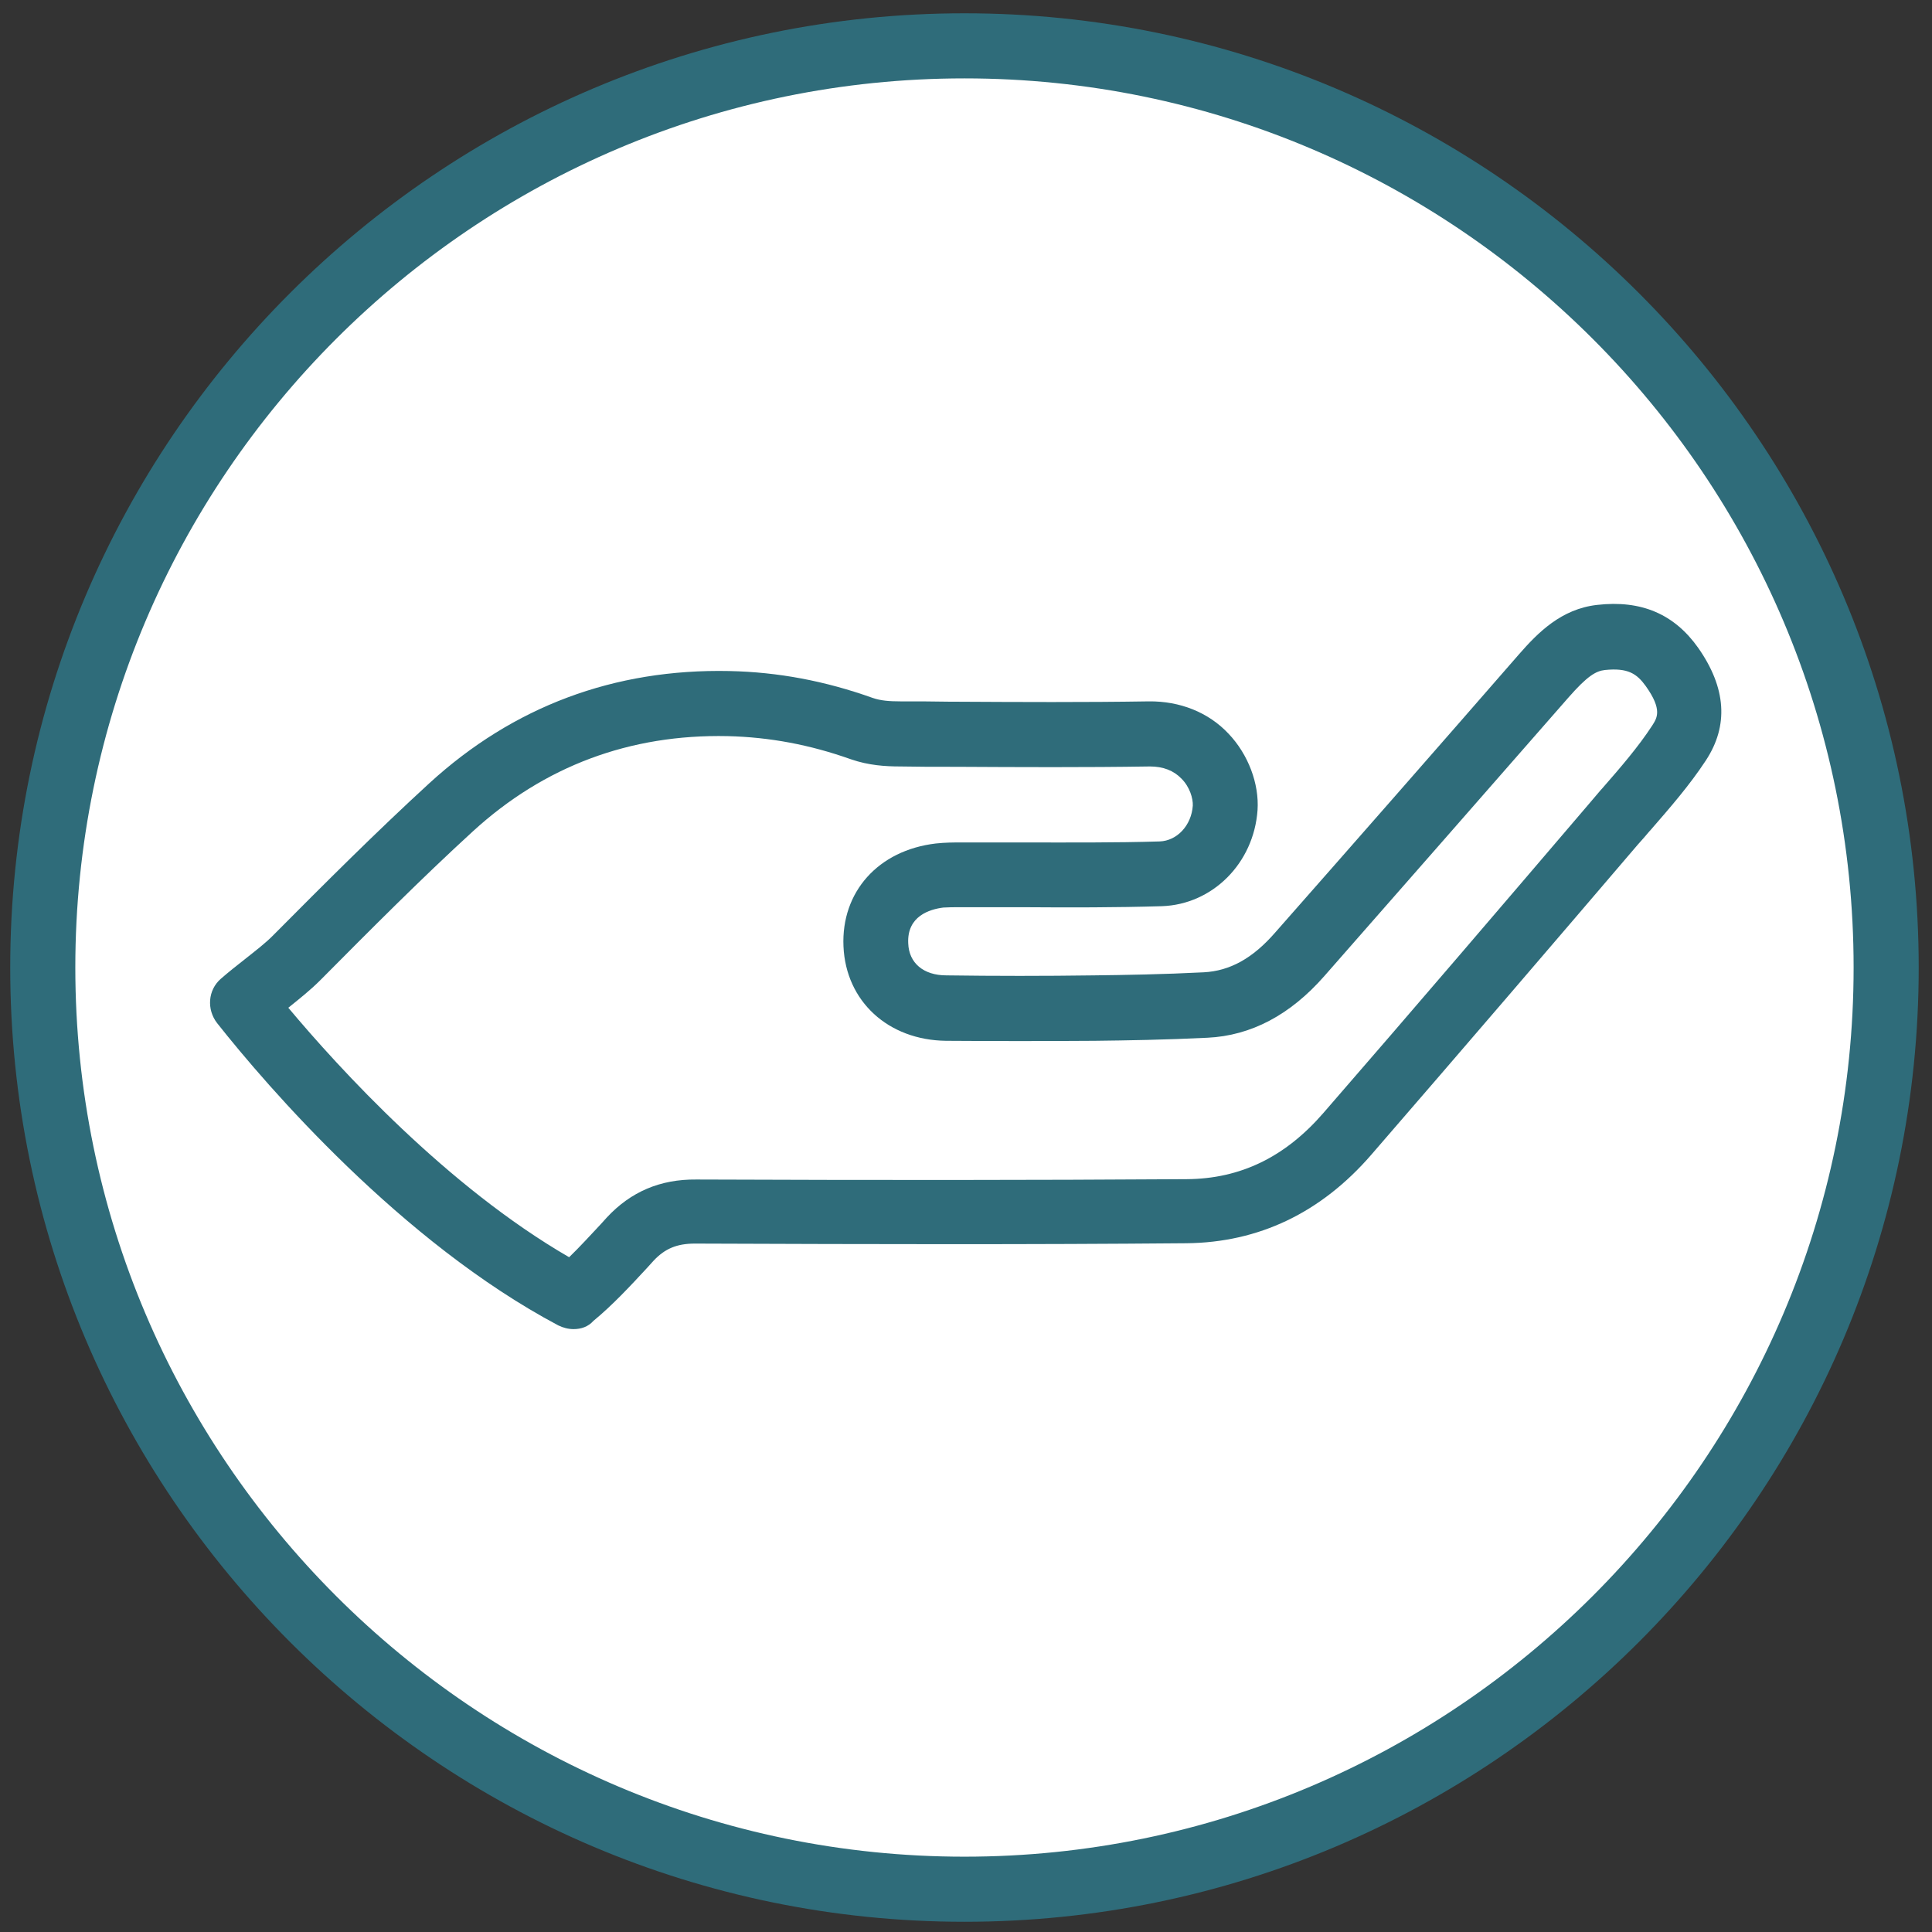
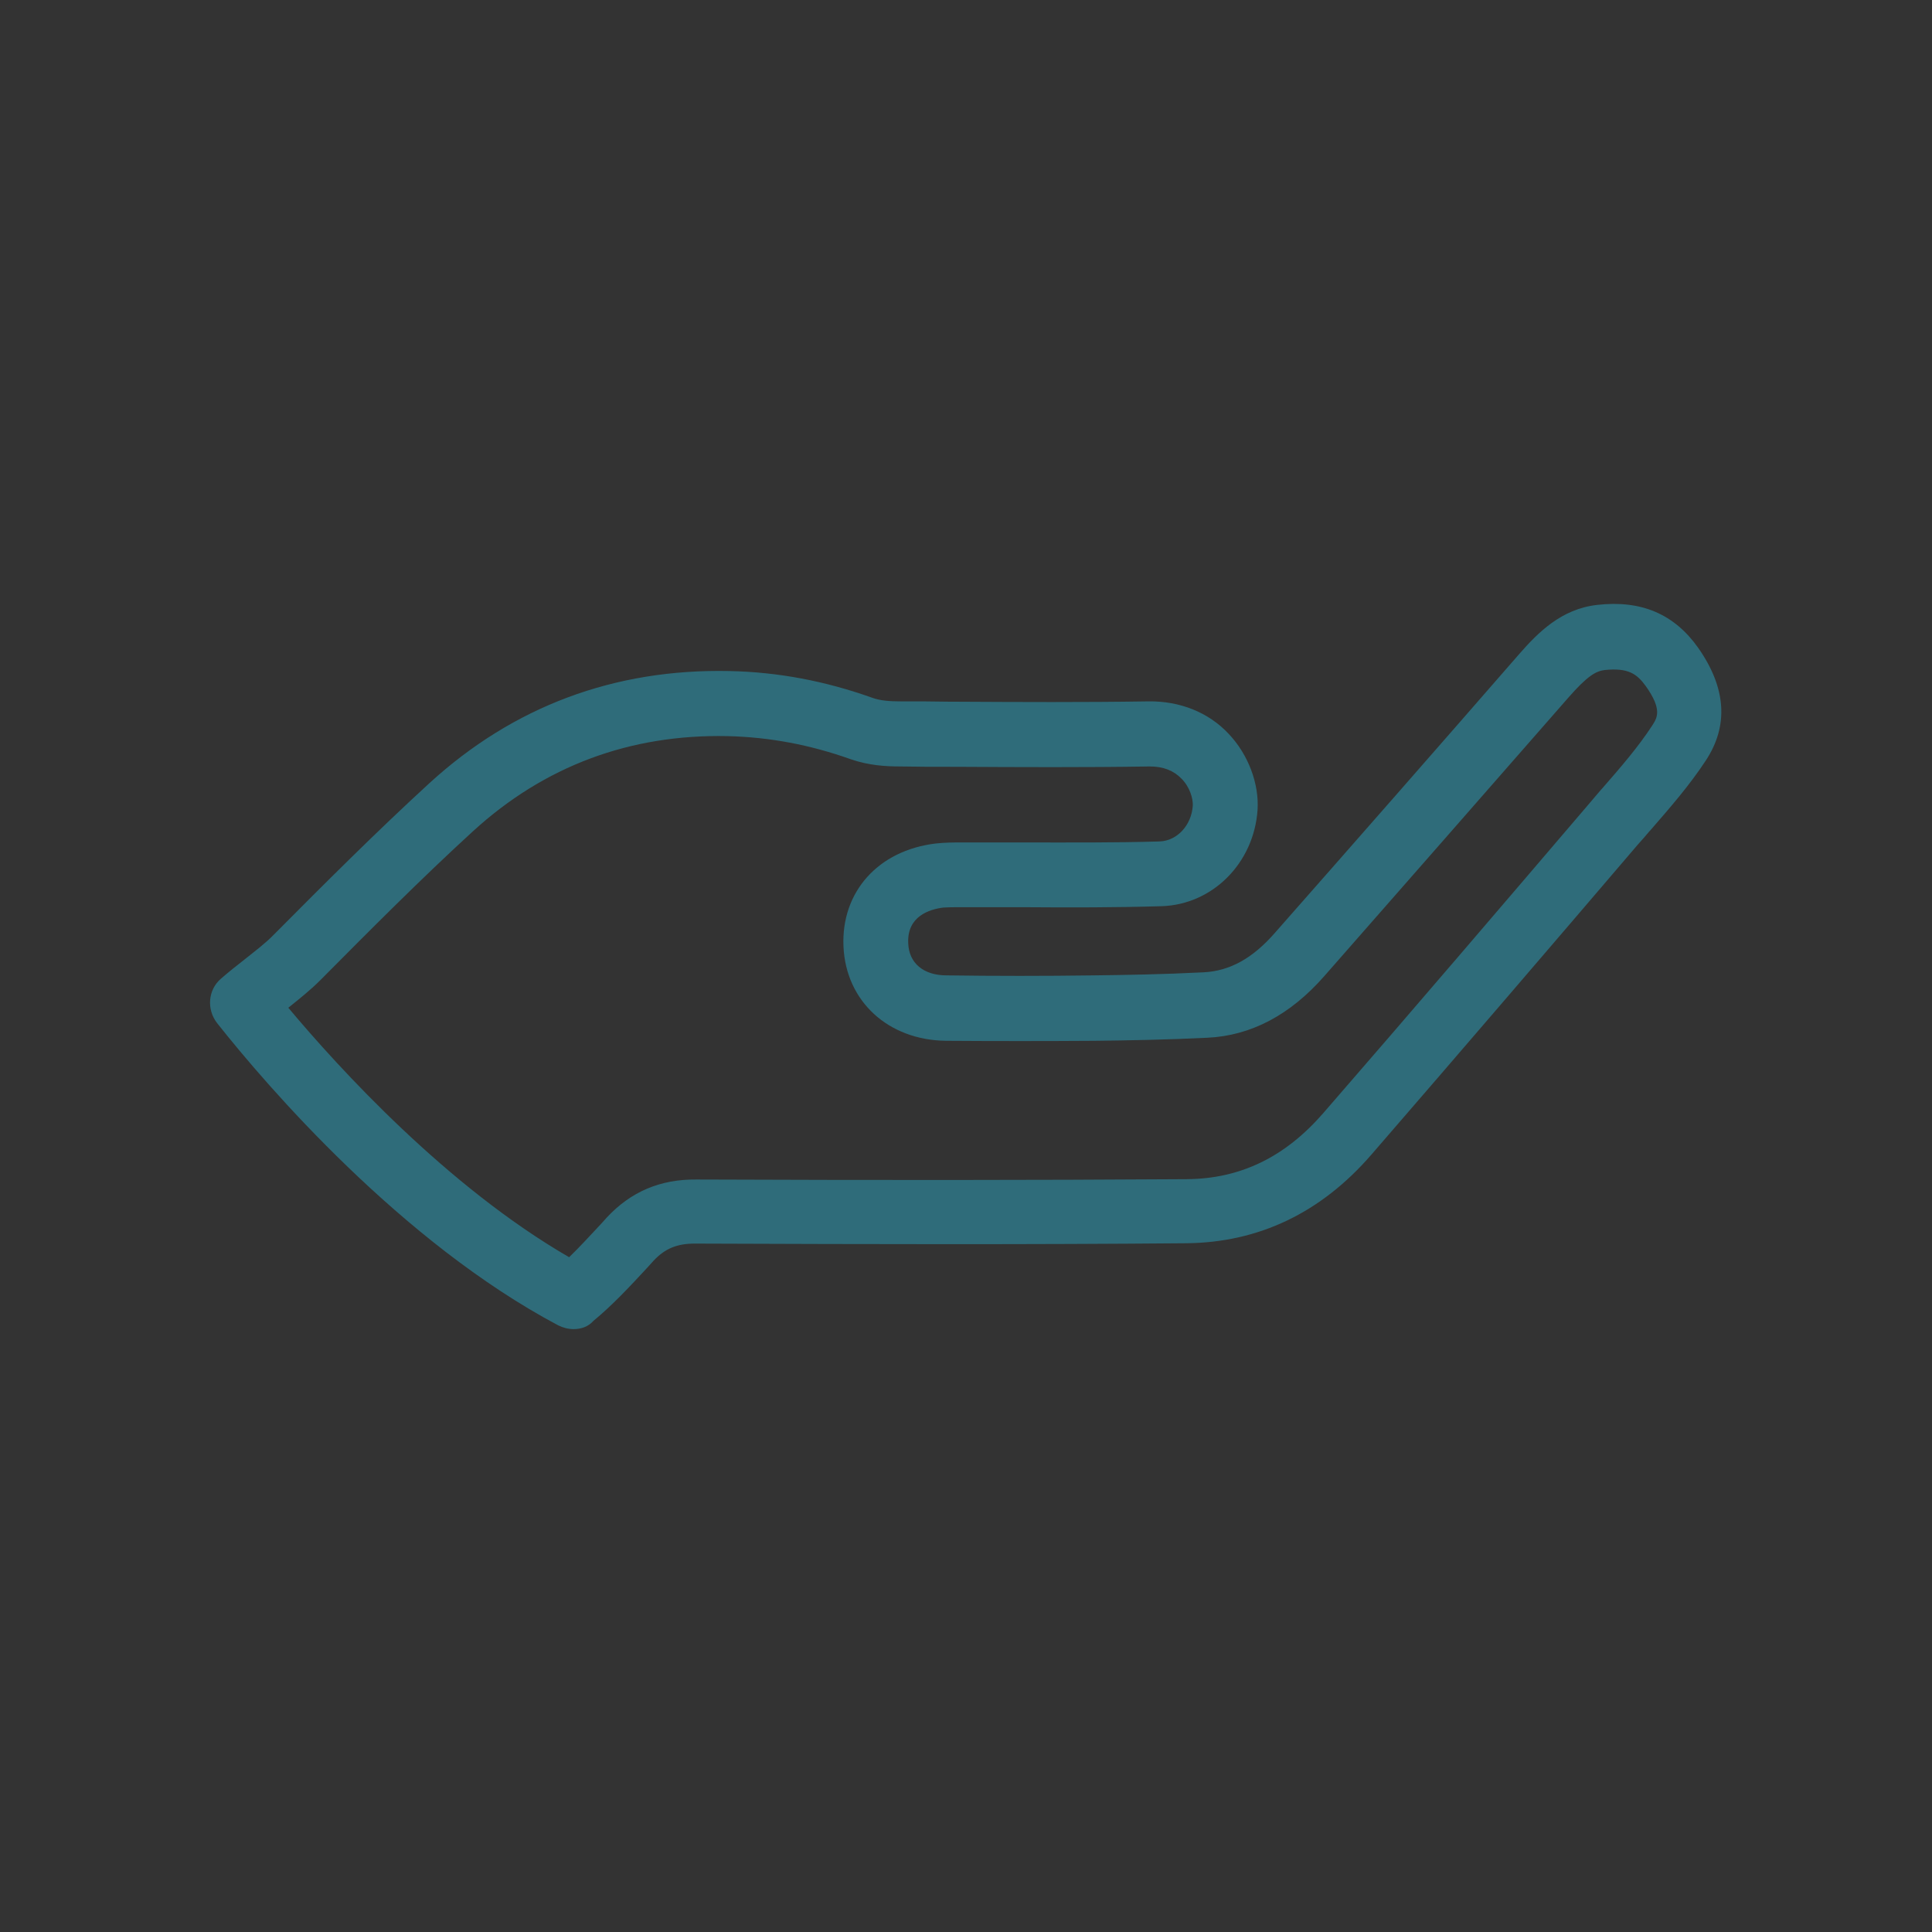
<svg xmlns="http://www.w3.org/2000/svg" version="1.1" x="0px" y="0px" viewBox="0 0 566.9 566.9" style="enable-background:new 0 0 566.9 566.9;" xml:space="preserve">
  <rect x="0" y="0" width="566.9" height="566.9" fill="#333333" stroke="none" />
  <style type="text/css">
	.st0{fill:#FFFFFF;}
	.st1{fill:#2F6C7A;}
</style>
  <g id="Ebene_1">
</g>
  <g id="Ebene_2">
-     <circle class="st0" cx="283" cy="285" r="274" />
    <g>
-       <path class="st1" d="M283,563.9c-154.4,0-280-125.6-280-280s125.6-280,280-280s280,125.6,280,280S437.4,563.9,283,563.9z M283,23    C139.1,23,22.1,140,22.1,283.9c0,143.9,117.1,260.9,260.9,260.9s260.9-117.1,260.9-260.9C543.9,140,426.9,23,283,23z" />
      <path class="st1" d="M168.3,390c-1.5,0-3.1-0.4-4.5-1.1c-46-24.4-85.4-70.1-100.1-88.7c-3.1-4-2.7-9.7,1.1-13c2.3-2,4.7-3.9,7-5.7    c3-2.4,6.2-4.8,8.6-7.3l0.1-0.1c14.7-14.8,29.9-30,45.5-44.3c24.6-22.5,54.2-33.6,88-32.9c14.3,0.3,28.1,2.9,42.1,7.9    c2.3,0.8,4.9,1,8.1,1c5,0,9.9,0,14.8,0.1l1.5,0c18.6,0.1,37.8,0.2,56.6-0.1c9.1-0.1,17.5,3.2,23.4,9.5c5.8,6.1,9,14.7,8.5,22.4    c-1.1,15.6-13.2,27.7-28.1,28.2c-13.4,0.4-27,0.4-40.2,0.3c-5.9,0-11.7,0-17.6,0c-0.5,0-1,0-1.6,0l-0.1,0c-1.6,0-3.1,0-4.6,0.1    c-4,0.5-10.7,2.5-10.3,10.5c0.2,5.8,4.5,9.4,11.2,9.4c14.2,0.2,28.7,0.2,43.2,0c8.9-0.1,20.6-0.3,32.3-0.9    c7.7-0.4,14.4-4.1,21-11.7c22.9-26,47.3-53.8,71.5-81.6c5.6-6.4,12.4-13.3,22.9-14.5c13-1.5,22.7,2.7,29.7,12.6v0    c8.2,11.7,9,22.8,2.2,33.1c-4.8,7.3-10.4,13.7-16.3,20.5l-0.2,0.2c-1.1,1.3-2.2,2.6-3.4,3.9c-24.6,28.8-51.1,59.7-78.2,91    c-14.8,17.1-33.1,25.8-54.3,26c-46,0.4-90.6,0.3-144.1,0.1c0,0-0.1,0-0.1,0c-5.3,0-8.8,1.5-12.1,5l-1.9,2.1    c-5,5.4-10.2,11-15.8,15.6C172.6,389.3,170.5,390,168.3,390z M84.6,295.7c14.9,17.8,46.6,52.5,82.4,73.2c3.1-3,6.2-6.4,9.2-9.6    l1.9-2.1c7-7.5,15.6-11.2,26.2-11.1c53.4,0.2,97.9,0.2,143.9-0.1c15.8-0.1,28.9-6.5,40.1-19.4c27.1-31.2,53.5-62.1,78.1-90.9    c1.1-1.3,2.3-2.7,3.4-4l0.2-0.2c5.5-6.3,10.7-12.3,14.8-18.6c1.4-2.2,3.1-4.6-1.9-11.6c0,0,0,0,0,0c-2.6-3.6-5.2-5.4-12-4.7    c-2.6,0.3-5.1,1.7-10.7,8.1c-24.3,27.8-48.7,55.6-71.6,81.7c-10,11.4-21.5,17.5-34.3,18.1c-12.1,0.6-24,0.8-33.1,0.9    c-14.6,0.1-29.2,0.1-43.6,0c-17-0.2-29.4-11.6-30.1-27.7c-0.7-16,10.2-28.2,27.1-30.2c2.8-0.3,5.2-0.3,7.1-0.3l0.2,0    c0.4,0,0.8,0,1.2,0c5.9,0,11.8,0,17.7,0c13,0,26.5,0.1,39.5-0.3c5.1-0.2,9.3-4.7,9.7-10.5c0.1-2.1-0.9-5.5-3.3-7.9    c-2.3-2.4-5.4-3.6-9.3-3.6c-19.1,0.3-38.4,0.2-57,0.1l-1.5,0c-4.9,0-9.9,0-14.8-0.1c-4.2,0-9.2-0.3-14.4-2.1    c-12.1-4.3-23.9-6.5-36.2-6.8c-28.7-0.6-53.8,8.8-74.7,27.9c-15.3,14-30.3,29.1-44.8,43.7l-0.1,0.1    C91,290.6,87.7,293.2,84.6,295.7z" />
    </g>
  </g>
</svg>